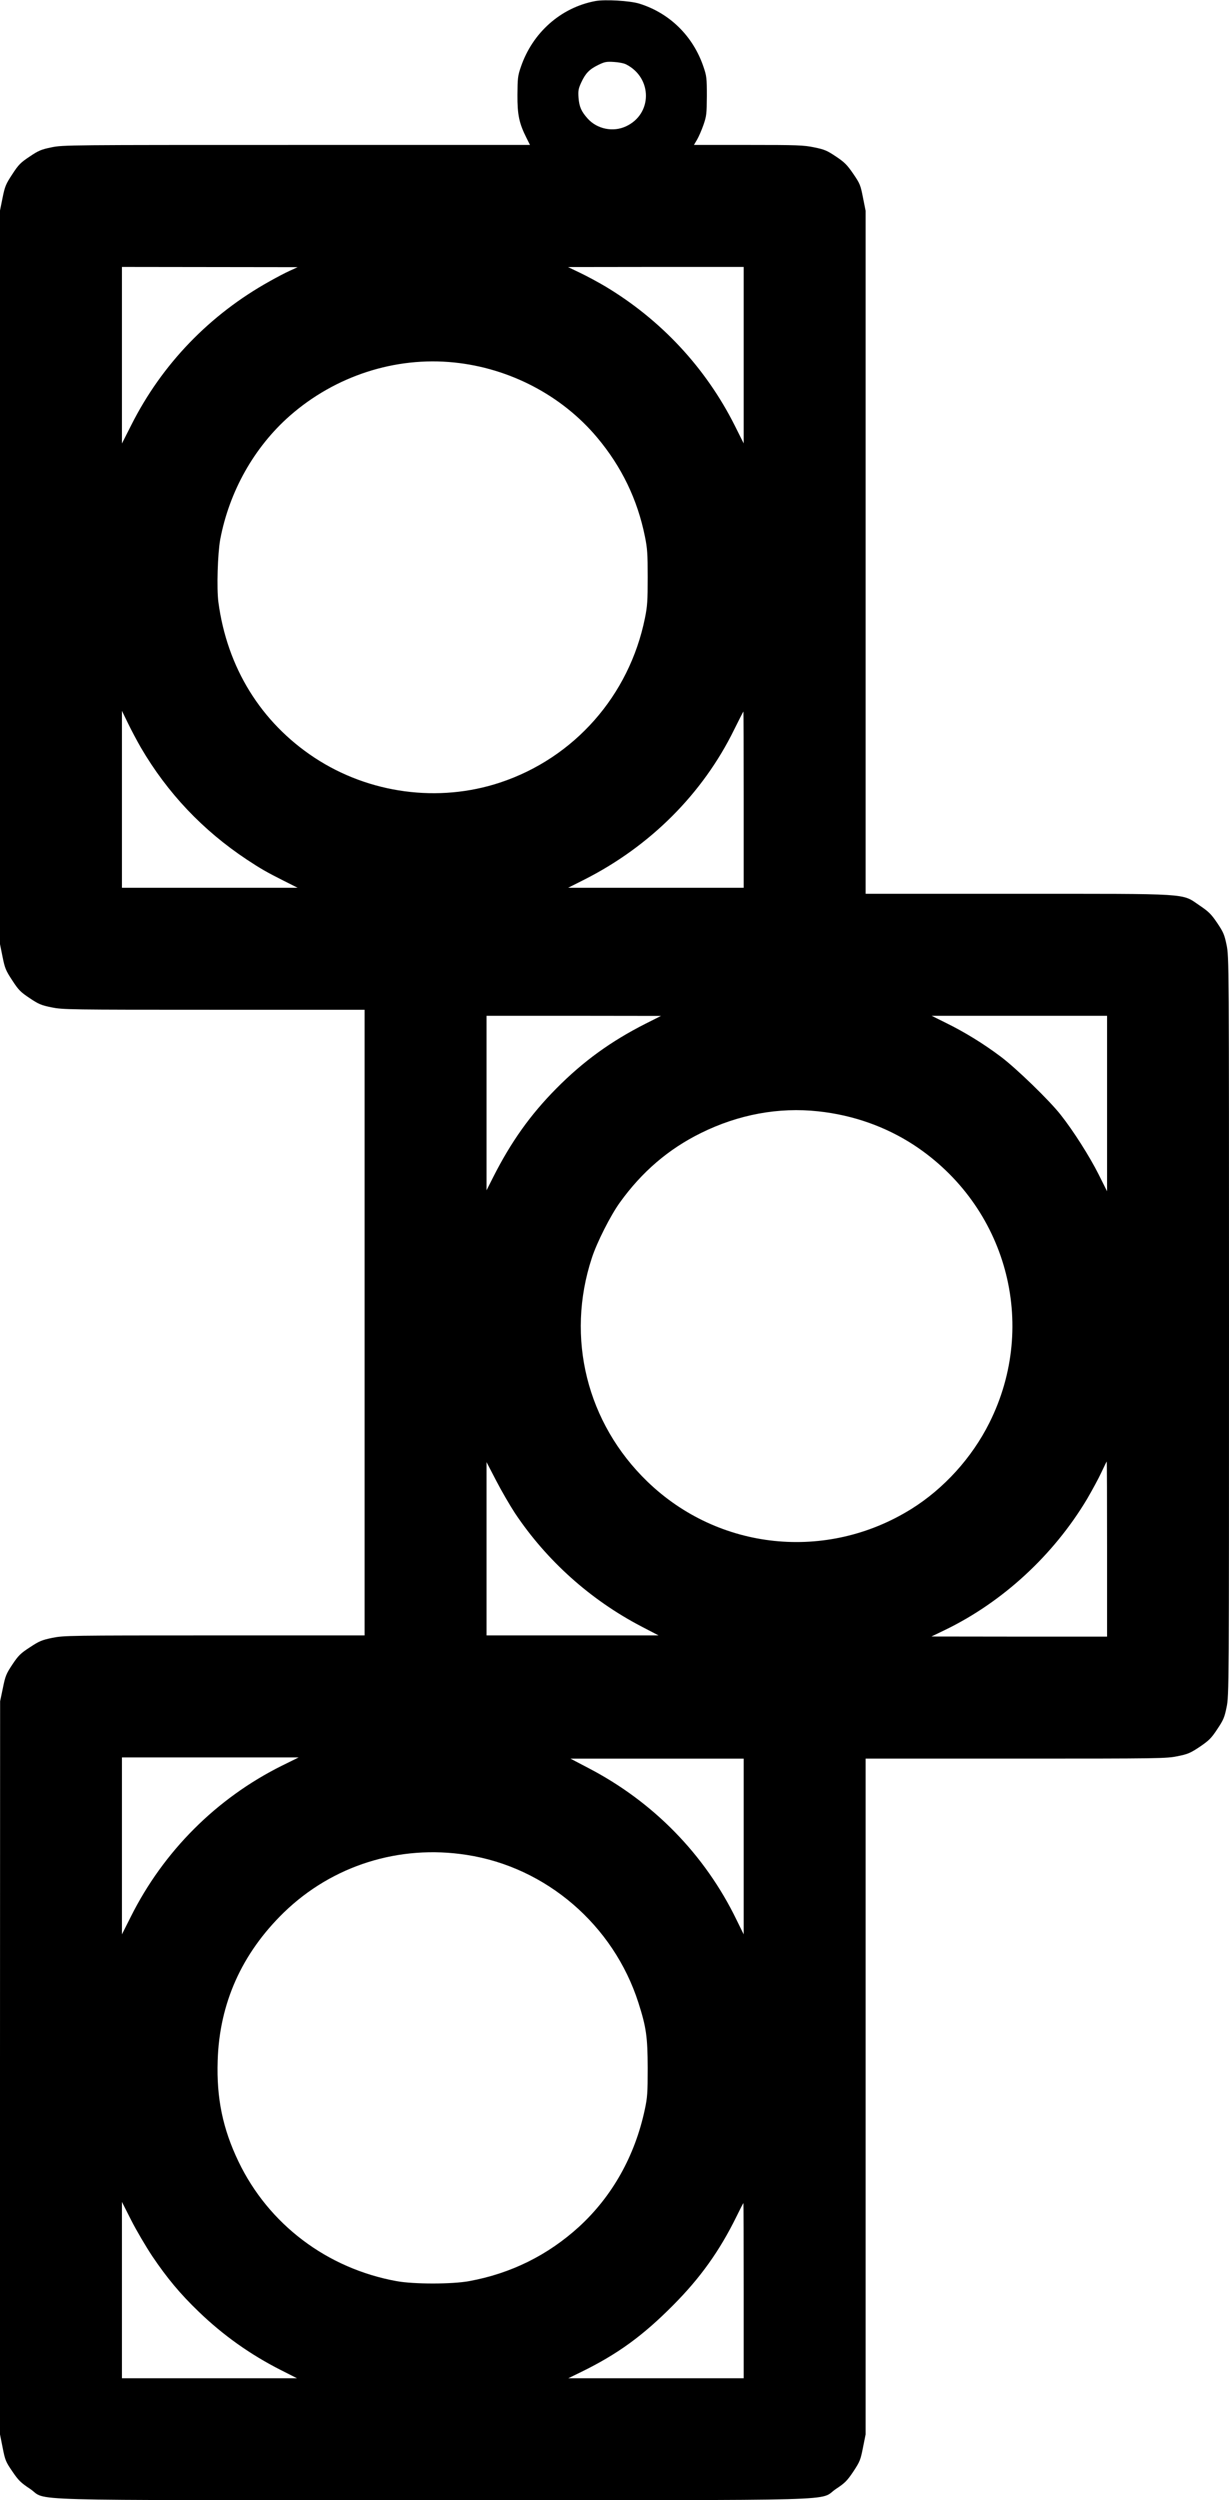
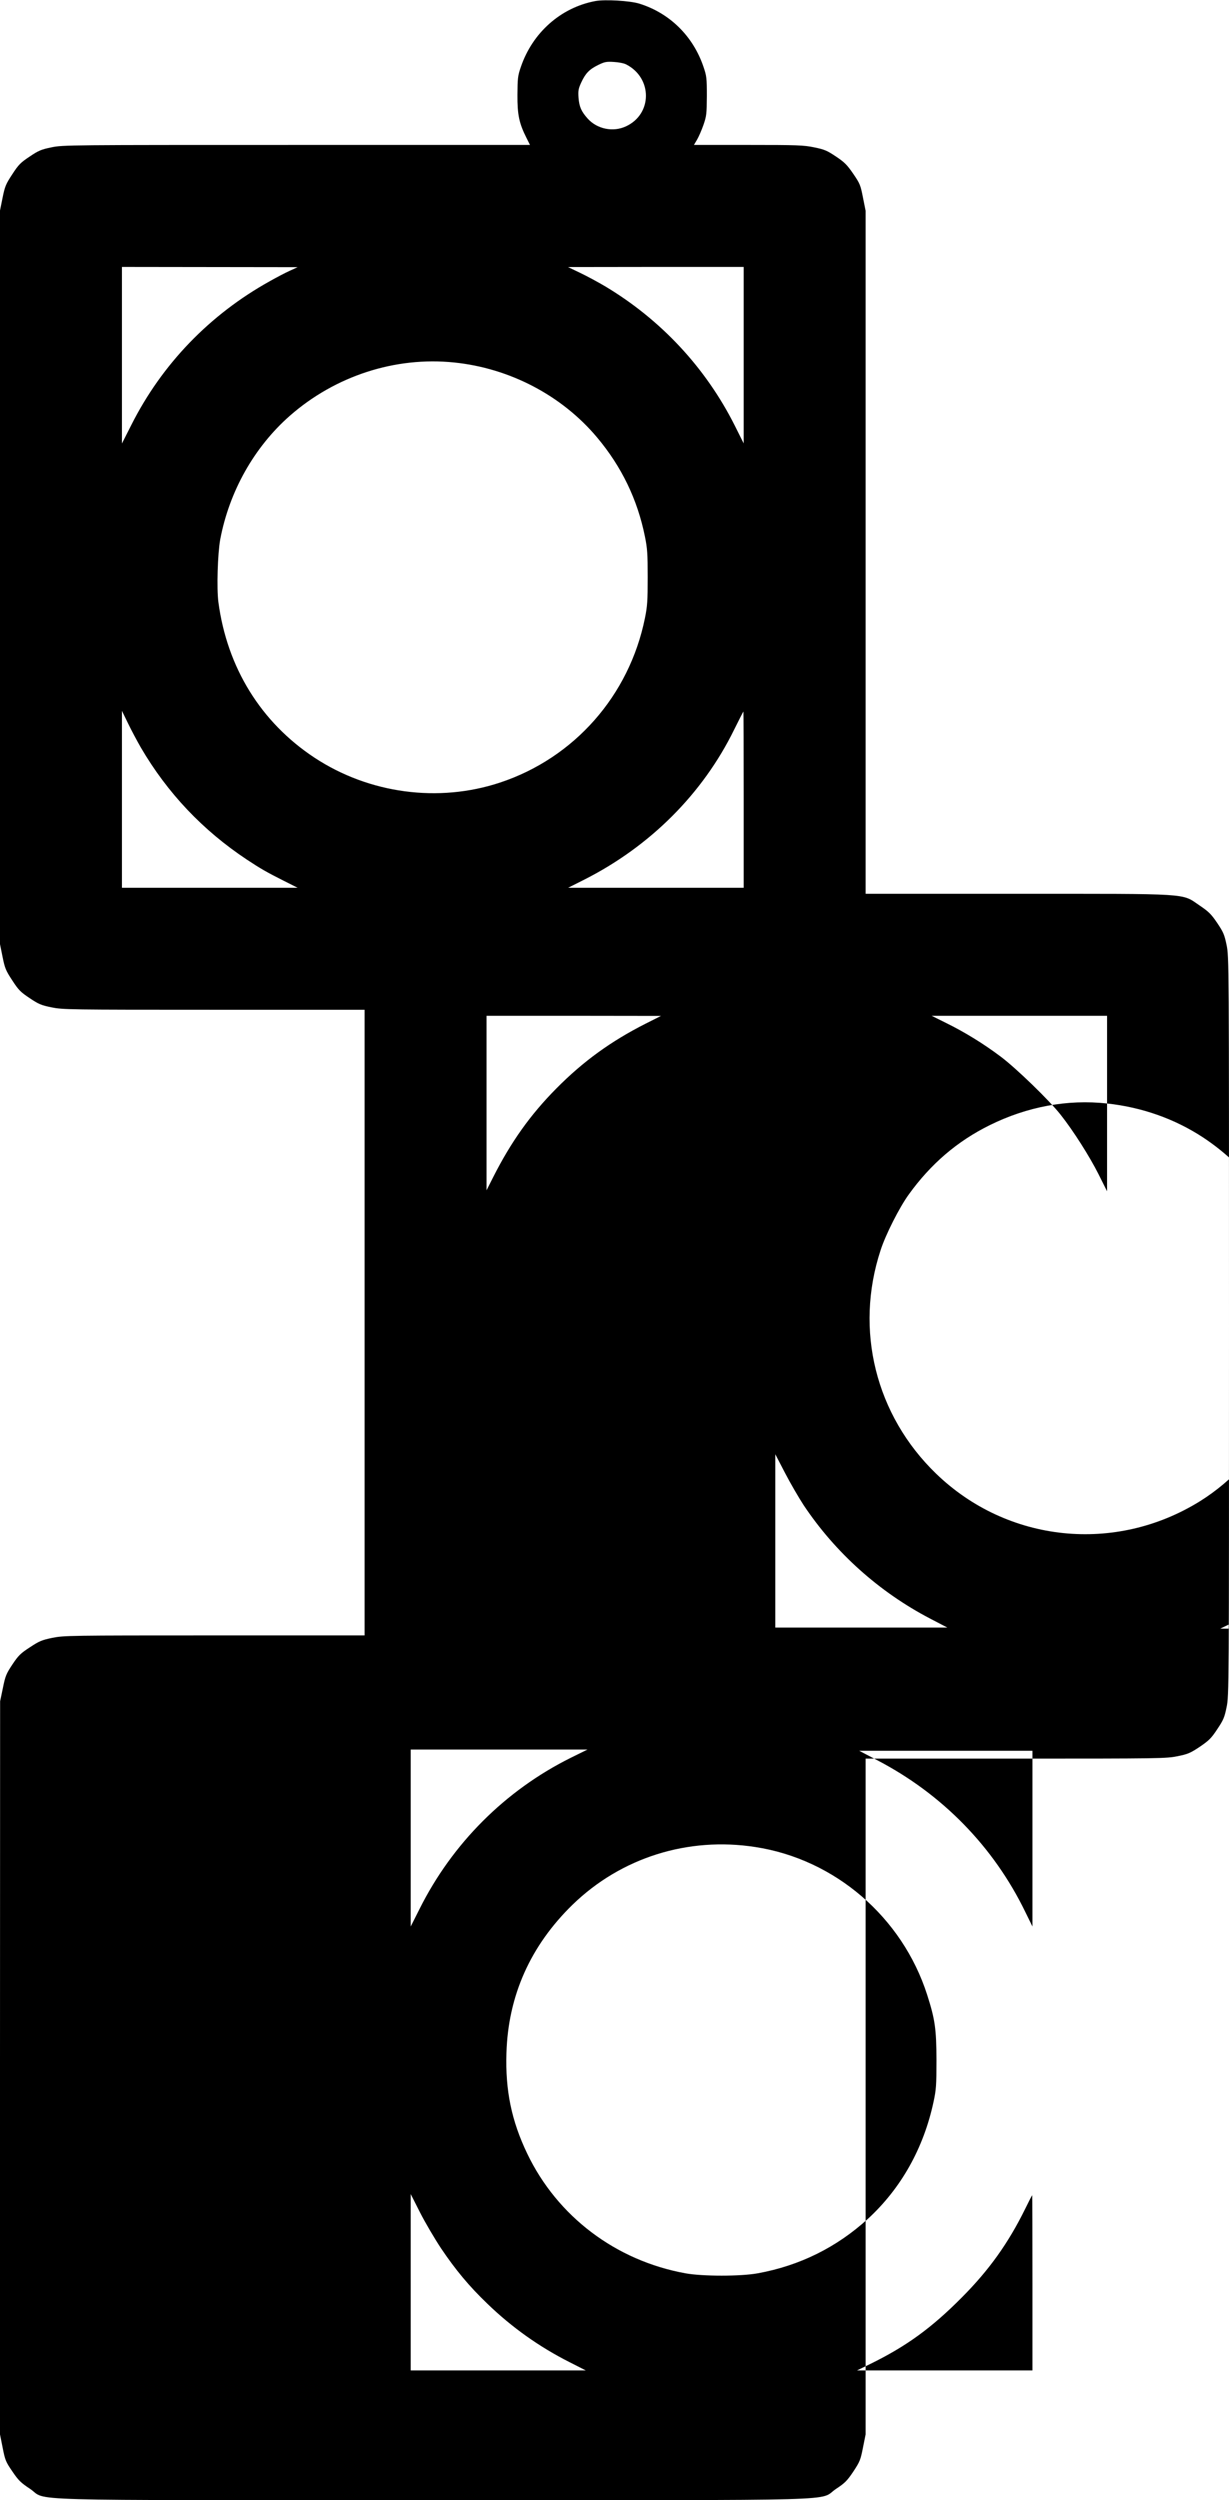
<svg xmlns="http://www.w3.org/2000/svg" version="1.0" width="1018pt" height="2070pt" viewBox="0 0 1018 2070" preserveAspectRatio="xMidYMid meet">
  <g transform="translate(0,2070) scale(0.1,-0.1)" fill="#000000" stroke="none">
-     <path d="M4930 20691 c-285 -54 -519 -261 -616 -546 -25 -72 -27 -94 -28 -230 -1 -165 14 -236 75 -357 l29 -58 -1934 0 c-1885 0 -1936 0 -2030 -20 -83 -17 -106 -26 -180 -76 -75 -50 -92 -66 -145 -148 -54 -82 -61 -101 -80 -195 l-21 -104 0 -3037 0 -3037 21 -104 c19 -94 26 -113 80 -195 53 -82 70 -98 145 -148 74 -50 97 -59 180 -76 93 -19 142 -20 1345 -20 l1249 0 0 -2590 0 -2590 -1244 0 c-1210 0 -1246 -1 -1342 -20 -87 -18 -109 -27 -186 -78 -77 -50 -95 -67 -145 -142 -51 -77 -59 -95 -79 -195 l-23 -110 -1 -3035 0 -3035 22 -110 c20 -102 25 -116 80 -196 50 -74 70 -94 146 -144 155 -104 -195 -94 3337 -94 3532 0 3186 -10 3340 93 73 48 92 67 143 143 54 82 60 96 80 198 l22 110 0 2798 0 2797 1244 0 c1200 0 1247 1 1340 20 85 17 106 26 184 78 76 52 95 70 145 146 51 76 60 98 77 182 20 94 20 151 20 3154 0 3027 0 3059 -20 3156 -18 87 -27 107 -78 183 -50 74 -71 94 -148 146 -149 101 -57 95 -1517 95 l-1247 0 0 2828 0 2827 -22 110 c-20 103 -25 115 -81 197 -51 74 -72 95 -144 143 -73 49 -96 58 -179 75 -87 18 -138 20 -546 20 l-450 0 26 44 c14 24 38 79 53 122 25 73 27 90 28 239 0 149 -2 166 -28 242 -86 254 -280 445 -532 523 -78 24 -284 36 -365 21z m258 -525 c218 -113 216 -411 -3 -512 -106 -50 -239 -23 -317 64 -53 59 -70 98 -76 173 -4 57 -1 75 22 125 35 76 67 110 141 146 53 26 68 29 130 25 39 -2 85 -11 103 -21z m-2788 -1708 c-36 -16 -110 -55 -165 -86 -497 -276 -893 -686 -1147 -1190 l-78 -154 0 731 0 731 728 -1 727 -1 -65 -30z m3760 -699 l0 -730 -74 148 c-241 479 -612 877 -1076 1154 -58 34 -150 84 -205 110 l-100 48 728 1 727 0 0 -731z m-2399 -60 c461 -47 893 -273 1185 -621 203 -242 334 -513 396 -820 20 -98 23 -143 23 -338 0 -195 -3 -240 -23 -338 -130 -641 -585 -1157 -1200 -1361 -510 -169 -1084 -92 -1537 206 -444 293 -724 746 -796 1288 -15 114 -6 401 15 518 75 398 281 764 576 1024 377 331 874 492 1361 442z m-2595 -3187 c221 -378 514 -687 879 -929 115 -76 164 -104 305 -175 l115 -58 -727 0 -728 0 0 733 0 732 50 -103 c27 -56 75 -146 106 -200z m4994 -432 l0 -730 -727 0 -727 0 135 68 c545 276 980 711 1240 1241 41 82 75 150 77 150 1 1 2 -327 2 -729z m-812 -1855 c-290 -147 -517 -312 -739 -536 -217 -219 -376 -443 -524 -735 l-55 -109 0 723 0 722 723 0 722 -1 -127 -64z m3822 -661 l0 -727 -71 142 c-73 145 -207 357 -313 491 -93 119 -369 386 -497 482 -141 106 -295 201 -453 279 l-119 59 727 0 726 0 0 -726z m-2392 -65 c289 -31 559 -127 792 -279 768 -505 1034 -1484 625 -2300 -145 -290 -377 -545 -646 -713 -702 -437 -1596 -344 -2187 227 -501 484 -677 1190 -460 1850 41 128 156 355 233 461 182 253 401 441 670 574 311 154 645 216 973 180z m2392 -3624 l0 -725 -727 0 -728 1 110 53 c479 231 901 620 1179 1085 42 72 96 171 119 221 23 49 43 90 44 90 2 0 3 -326 3 -725z m-4905 298 c263 -394 626 -719 1048 -939 l142 -74 -712 0 -713 0 0 718 0 717 80 -154 c44 -85 114 -205 155 -268z m-1931 -2092 c-540 -269 -979 -707 -1251 -1251 l-73 -145 0 733 0 732 732 0 732 0 -140 -69z m3826 -668 l0 -728 -59 120 c-263 542 -691 979 -1231 1259 l-145 76 718 0 717 0 0 -727z m-2295 -70 c659 -101 1217 -581 1423 -1224 65 -203 76 -281 77 -539 0 -210 -3 -247 -24 -345 -82 -385 -270 -719 -545 -971 -258 -235 -564 -387 -911 -450 -140 -26 -459 -26 -600 0 -577 105 -1061 471 -1310 991 -130 271 -182 523 -172 833 14 475 199 888 548 1228 401 389 955 564 1514 477z m-2604 -3322 c122 -181 232 -313 384 -459 204 -197 429 -356 677 -482 l138 -70 -725 0 -725 0 0 730 0 730 77 -152 c42 -83 121 -217 174 -297z m4899 -286 l0 -725 -726 0 -727 0 111 54 c298 146 507 298 757 550 227 228 385 450 525 734 30 62 56 112 58 112 1 0 2 -326 2 -725z" />
+     <path d="M4930 20691 c-285 -54 -519 -261 -616 -546 -25 -72 -27 -94 -28 -230 -1 -165 14 -236 75 -357 l29 -58 -1934 0 c-1885 0 -1936 0 -2030 -20 -83 -17 -106 -26 -180 -76 -75 -50 -92 -66 -145 -148 -54 -82 -61 -101 -80 -195 l-21 -104 0 -3037 0 -3037 21 -104 c19 -94 26 -113 80 -195 53 -82 70 -98 145 -148 74 -50 97 -59 180 -76 93 -19 142 -20 1345 -20 l1249 0 0 -2590 0 -2590 -1244 0 c-1210 0 -1246 -1 -1342 -20 -87 -18 -109 -27 -186 -78 -77 -50 -95 -67 -145 -142 -51 -77 -59 -95 -79 -195 l-23 -110 -1 -3035 0 -3035 22 -110 c20 -102 25 -116 80 -196 50 -74 70 -94 146 -144 155 -104 -195 -94 3337 -94 3532 0 3186 -10 3340 93 73 48 92 67 143 143 54 82 60 96 80 198 l22 110 0 2798 0 2797 1244 0 c1200 0 1247 1 1340 20 85 17 106 26 184 78 76 52 95 70 145 146 51 76 60 98 77 182 20 94 20 151 20 3154 0 3027 0 3059 -20 3156 -18 87 -27 107 -78 183 -50 74 -71 94 -148 146 -149 101 -57 95 -1517 95 l-1247 0 0 2828 0 2827 -22 110 c-20 103 -25 115 -81 197 -51 74 -72 95 -144 143 -73 49 -96 58 -179 75 -87 18 -138 20 -546 20 l-450 0 26 44 c14 24 38 79 53 122 25 73 27 90 28 239 0 149 -2 166 -28 242 -86 254 -280 445 -532 523 -78 24 -284 36 -365 21z m258 -525 c218 -113 216 -411 -3 -512 -106 -50 -239 -23 -317 64 -53 59 -70 98 -76 173 -4 57 -1 75 22 125 35 76 67 110 141 146 53 26 68 29 130 25 39 -2 85 -11 103 -21z m-2788 -1708 c-36 -16 -110 -55 -165 -86 -497 -276 -893 -686 -1147 -1190 l-78 -154 0 731 0 731 728 -1 727 -1 -65 -30z m3760 -699 l0 -730 -74 148 c-241 479 -612 877 -1076 1154 -58 34 -150 84 -205 110 l-100 48 728 1 727 0 0 -731z m-2399 -60 c461 -47 893 -273 1185 -621 203 -242 334 -513 396 -820 20 -98 23 -143 23 -338 0 -195 -3 -240 -23 -338 -130 -641 -585 -1157 -1200 -1361 -510 -169 -1084 -92 -1537 206 -444 293 -724 746 -796 1288 -15 114 -6 401 15 518 75 398 281 764 576 1024 377 331 874 492 1361 442z m-2595 -3187 c221 -378 514 -687 879 -929 115 -76 164 -104 305 -175 l115 -58 -727 0 -728 0 0 733 0 732 50 -103 c27 -56 75 -146 106 -200z m4994 -432 l0 -730 -727 0 -727 0 135 68 c545 276 980 711 1240 1241 41 82 75 150 77 150 1 1 2 -327 2 -729z m-812 -1855 c-290 -147 -517 -312 -739 -536 -217 -219 -376 -443 -524 -735 l-55 -109 0 723 0 722 723 0 722 -1 -127 -64z m3822 -661 l0 -727 -71 142 c-73 145 -207 357 -313 491 -93 119 -369 386 -497 482 -141 106 -295 201 -453 279 l-119 59 727 0 726 0 0 -726z c289 -31 559 -127 792 -279 768 -505 1034 -1484 625 -2300 -145 -290 -377 -545 -646 -713 -702 -437 -1596 -344 -2187 227 -501 484 -677 1190 -460 1850 41 128 156 355 233 461 182 253 401 441 670 574 311 154 645 216 973 180z m2392 -3624 l0 -725 -727 0 -728 1 110 53 c479 231 901 620 1179 1085 42 72 96 171 119 221 23 49 43 90 44 90 2 0 3 -326 3 -725z m-4905 298 c263 -394 626 -719 1048 -939 l142 -74 -712 0 -713 0 0 718 0 717 80 -154 c44 -85 114 -205 155 -268z m-1931 -2092 c-540 -269 -979 -707 -1251 -1251 l-73 -145 0 733 0 732 732 0 732 0 -140 -69z m3826 -668 l0 -728 -59 120 c-263 542 -691 979 -1231 1259 l-145 76 718 0 717 0 0 -727z m-2295 -70 c659 -101 1217 -581 1423 -1224 65 -203 76 -281 77 -539 0 -210 -3 -247 -24 -345 -82 -385 -270 -719 -545 -971 -258 -235 -564 -387 -911 -450 -140 -26 -459 -26 -600 0 -577 105 -1061 471 -1310 991 -130 271 -182 523 -172 833 14 475 199 888 548 1228 401 389 955 564 1514 477z m-2604 -3322 c122 -181 232 -313 384 -459 204 -197 429 -356 677 -482 l138 -70 -725 0 -725 0 0 730 0 730 77 -152 c42 -83 121 -217 174 -297z m4899 -286 l0 -725 -726 0 -727 0 111 54 c298 146 507 298 757 550 227 228 385 450 525 734 30 62 56 112 58 112 1 0 2 -326 2 -725z" />
  </g>
</svg>